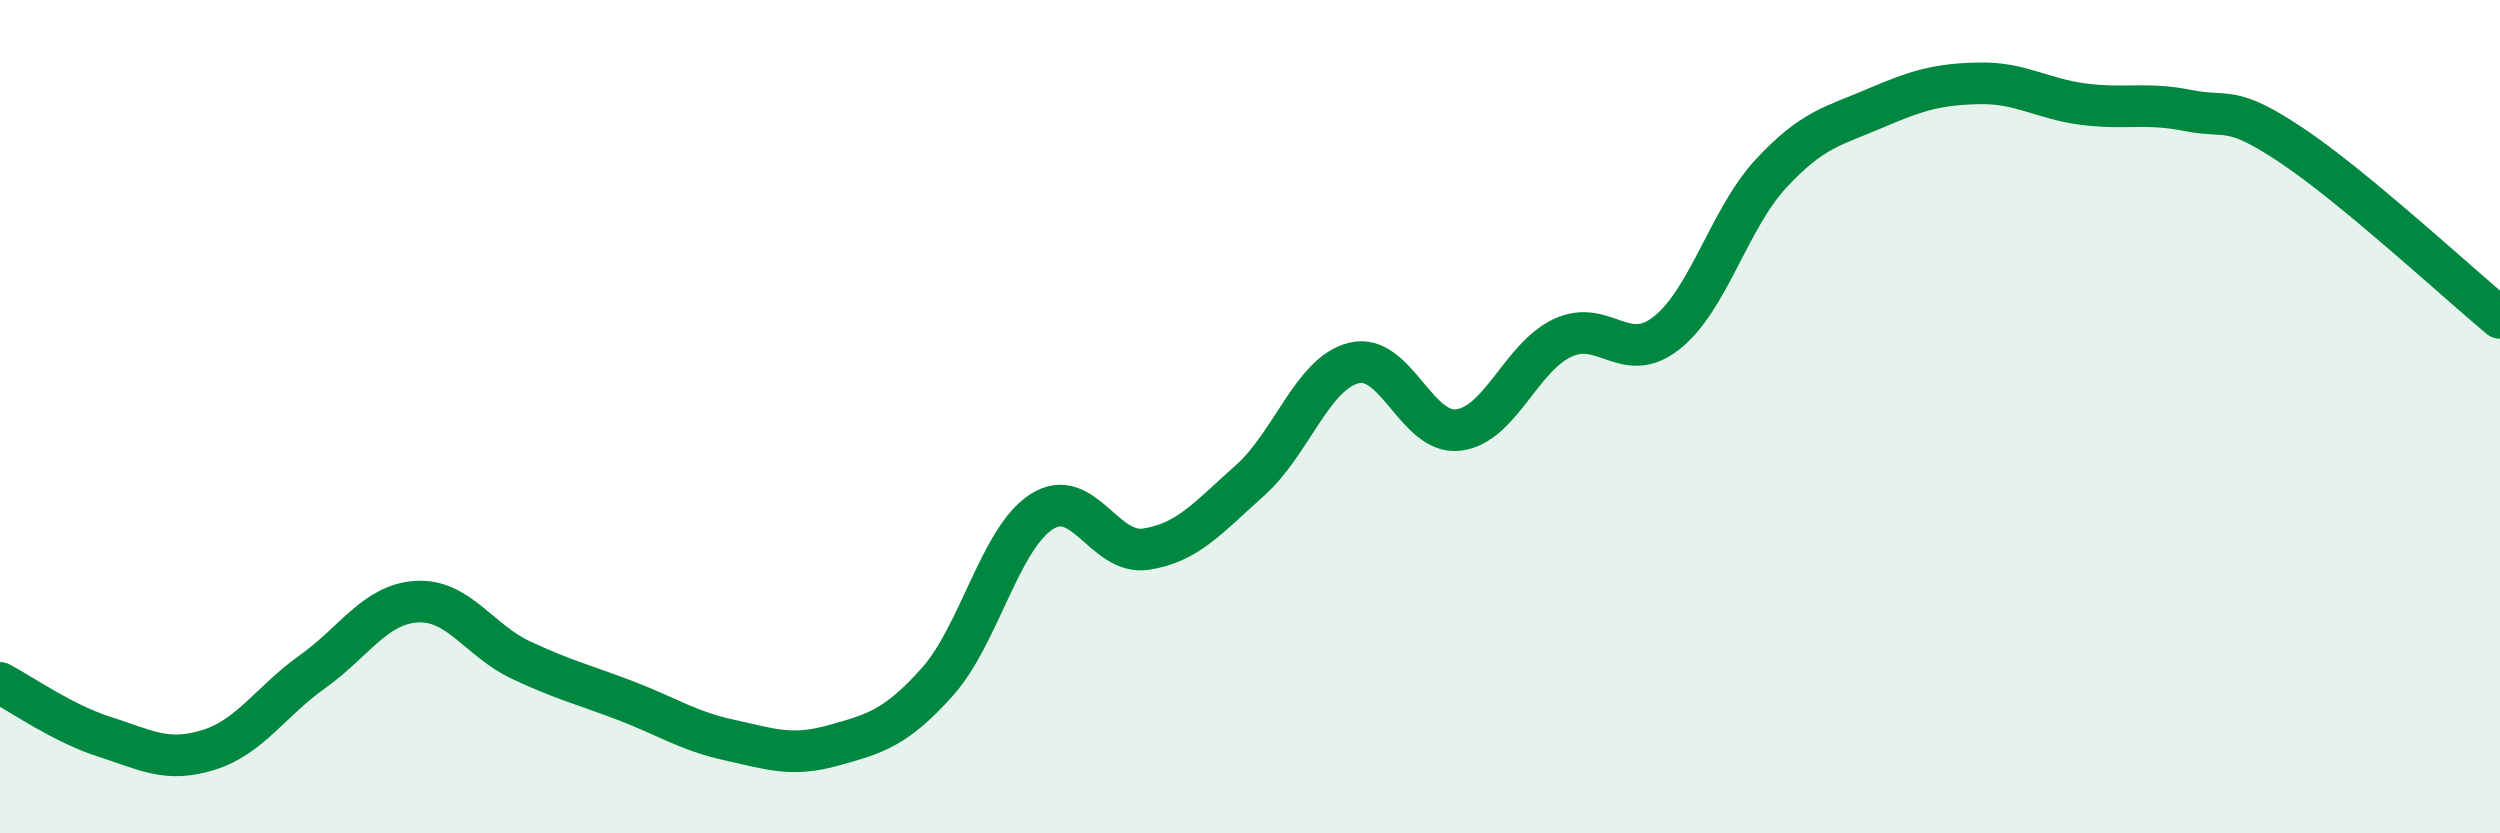
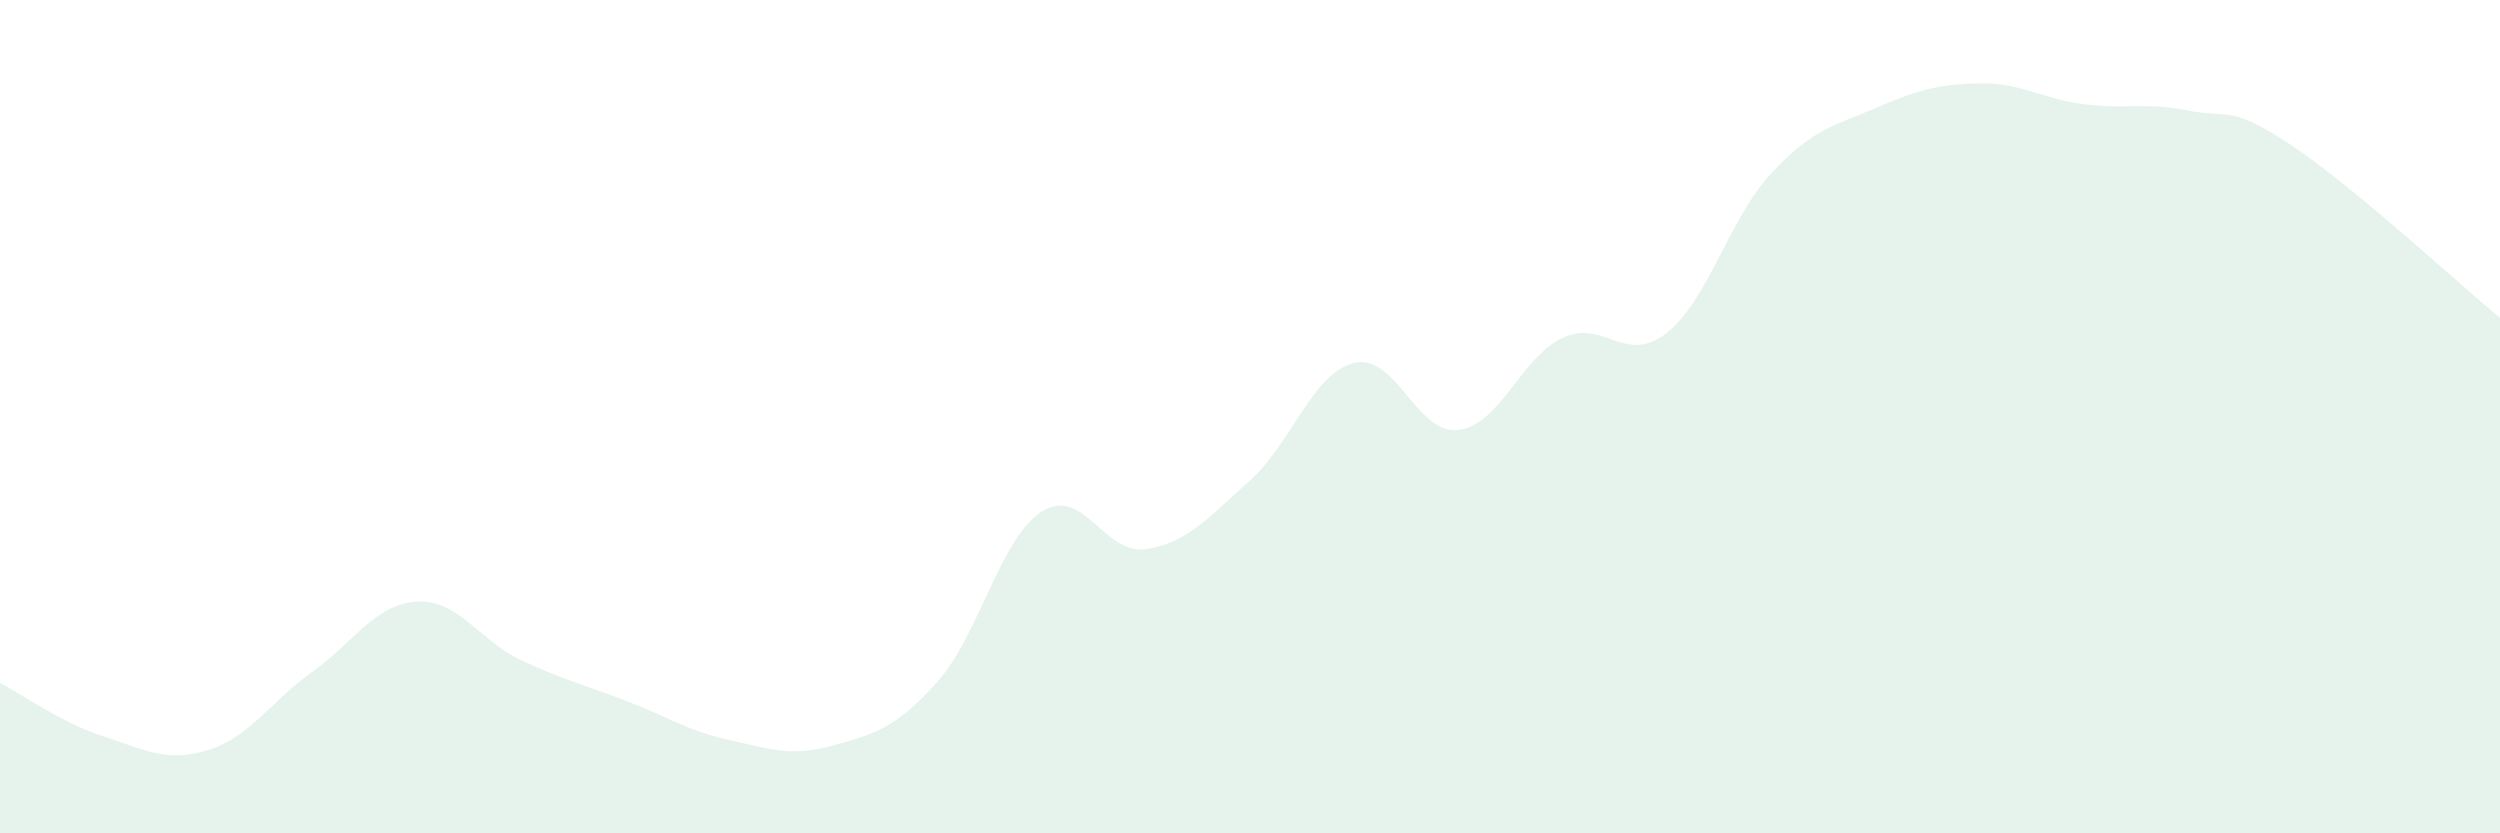
<svg xmlns="http://www.w3.org/2000/svg" width="60" height="20" viewBox="0 0 60 20">
  <path d="M 0,16.39 C 0.5,16.65 1.5,17.36 2.5,17.68 C 3.5,18 4,18.31 5,18 C 6,17.69 6.5,16.83 7.5,16.12 C 8.5,15.41 9,14.5 10,14.44 C 11,14.38 11.5,15.37 12.5,15.84 C 13.5,16.31 14,16.43 15,16.81 C 16,17.19 16.5,17.54 17.5,17.76 C 18.5,17.98 19,18.17 20,17.89 C 21,17.61 21.5,17.48 22.5,16.36 C 23.5,15.24 24,12.92 25,12.28 C 26,11.64 26.5,13.33 27.5,13.18 C 28.5,13.03 29,12.42 30,11.53 C 31,10.64 31.5,8.95 32.5,8.71 C 33.5,8.47 34,10.44 35,10.32 C 36,10.2 36.5,8.58 37.5,8.11 C 38.5,7.64 39,8.78 40,7.99 C 41,7.2 41.5,5.25 42.5,4.17 C 43.5,3.09 44,3.03 45,2.6 C 46,2.17 46.5,2.02 47.5,2 C 48.5,1.98 49,2.37 50,2.5 C 51,2.63 51.5,2.45 52.5,2.65 C 53.5,2.85 53.5,2.49 55,3.49 C 56.5,4.49 59,6.8 60,7.63L60 20L0 20Z" fill="#008740" opacity="0.1" stroke-linecap="round" stroke-linejoin="round" />
-   <path d="M 0,16.39 C 0.5,16.65 1.5,17.36 2.5,17.68 C 3.5,18 4,18.31 5,18 C 6,17.69 6.5,16.83 7.5,16.12 C 8.5,15.41 9,14.5 10,14.44 C 11,14.38 11.5,15.37 12.5,15.84 C 13.5,16.31 14,16.43 15,16.81 C 16,17.19 16.5,17.54 17.5,17.76 C 18.5,17.98 19,18.17 20,17.89 C 21,17.61 21.5,17.48 22.5,16.36 C 23.5,15.24 24,12.92 25,12.28 C 26,11.64 26.5,13.33 27.5,13.18 C 28.5,13.03 29,12.42 30,11.53 C 31,10.64 31.5,8.95 32.5,8.71 C 33.5,8.47 34,10.44 35,10.32 C 36,10.2 36.5,8.58 37.5,8.11 C 38.5,7.64 39,8.78 40,7.99 C 41,7.2 41.5,5.25 42.5,4.17 C 43.5,3.09 44,3.03 45,2.6 C 46,2.17 46.5,2.02 47.5,2 C 48.5,1.98 49,2.37 50,2.5 C 51,2.63 51.5,2.45 52.5,2.65 C 53.5,2.85 53.5,2.49 55,3.49 C 56.5,4.49 59,6.8 60,7.63" stroke="#008740" stroke-width="1" fill="none" stroke-linecap="round" stroke-linejoin="round" />
</svg>